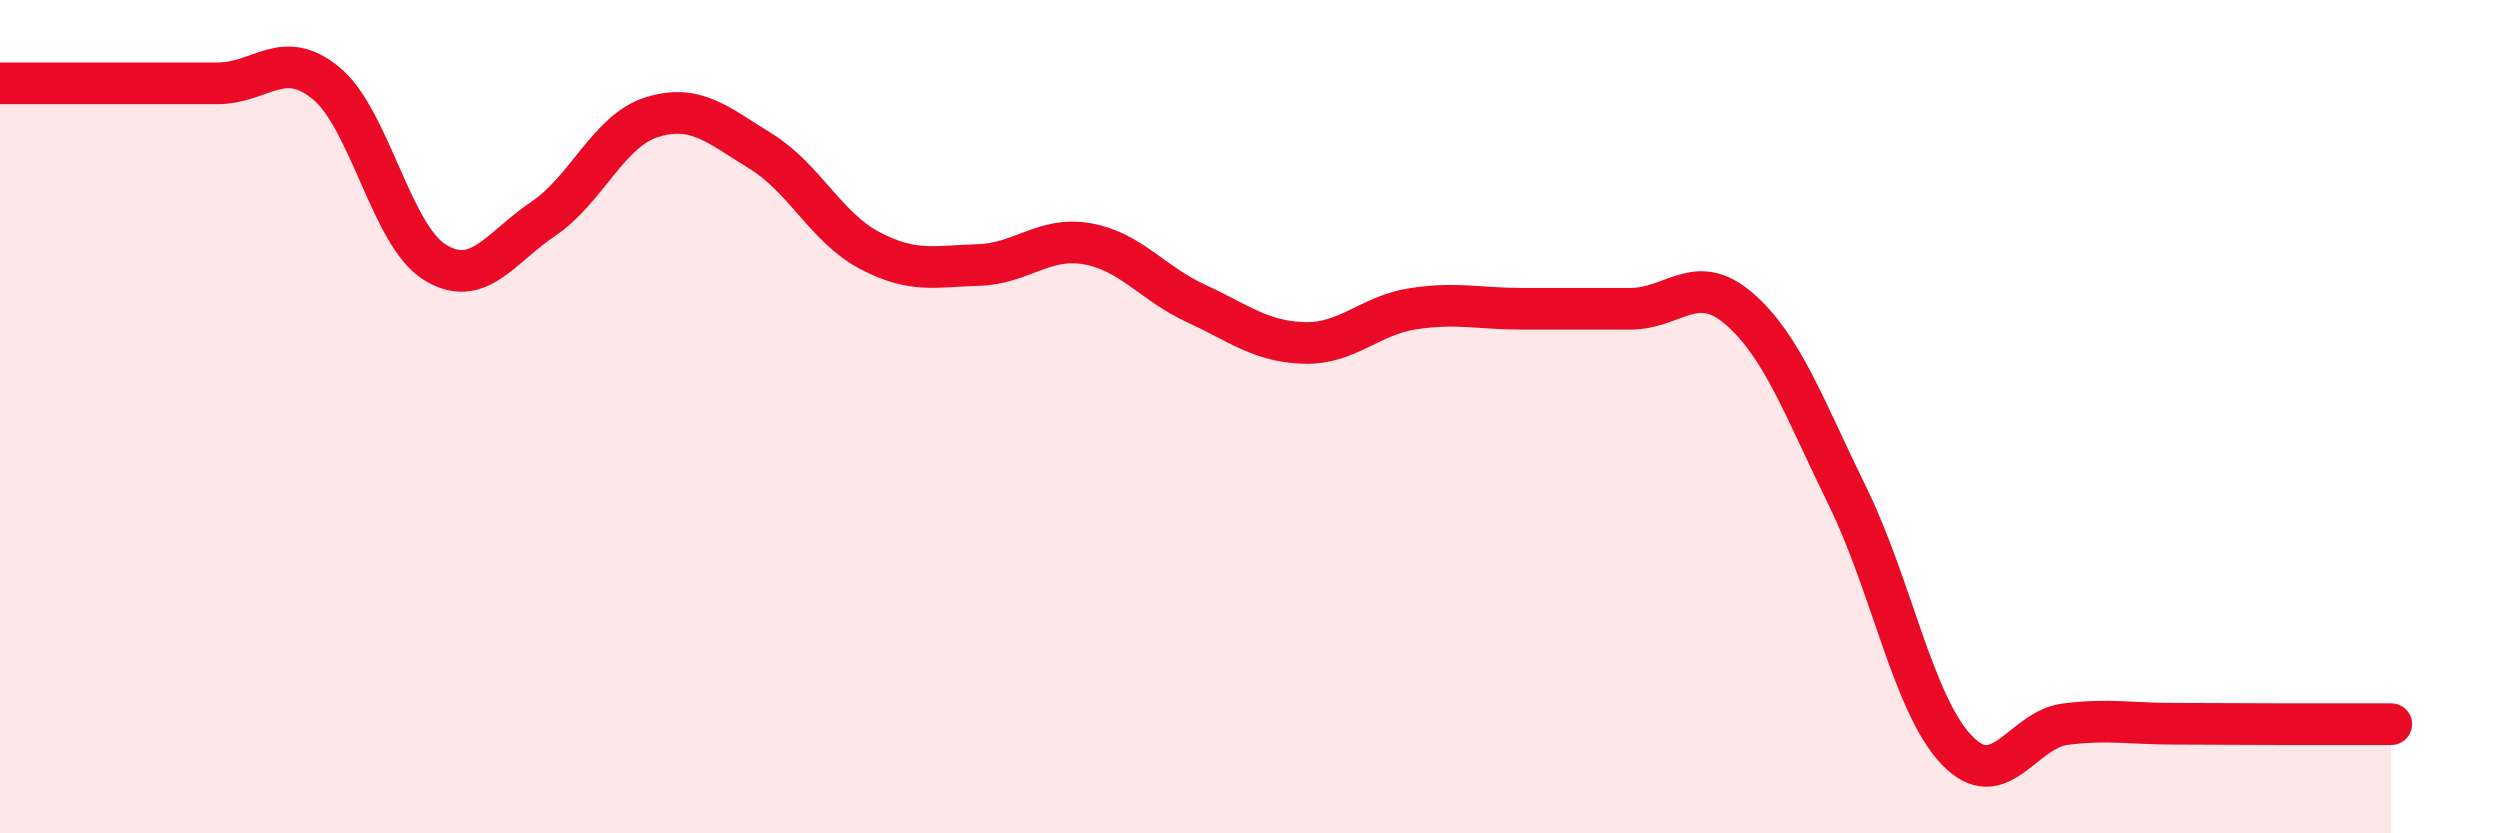
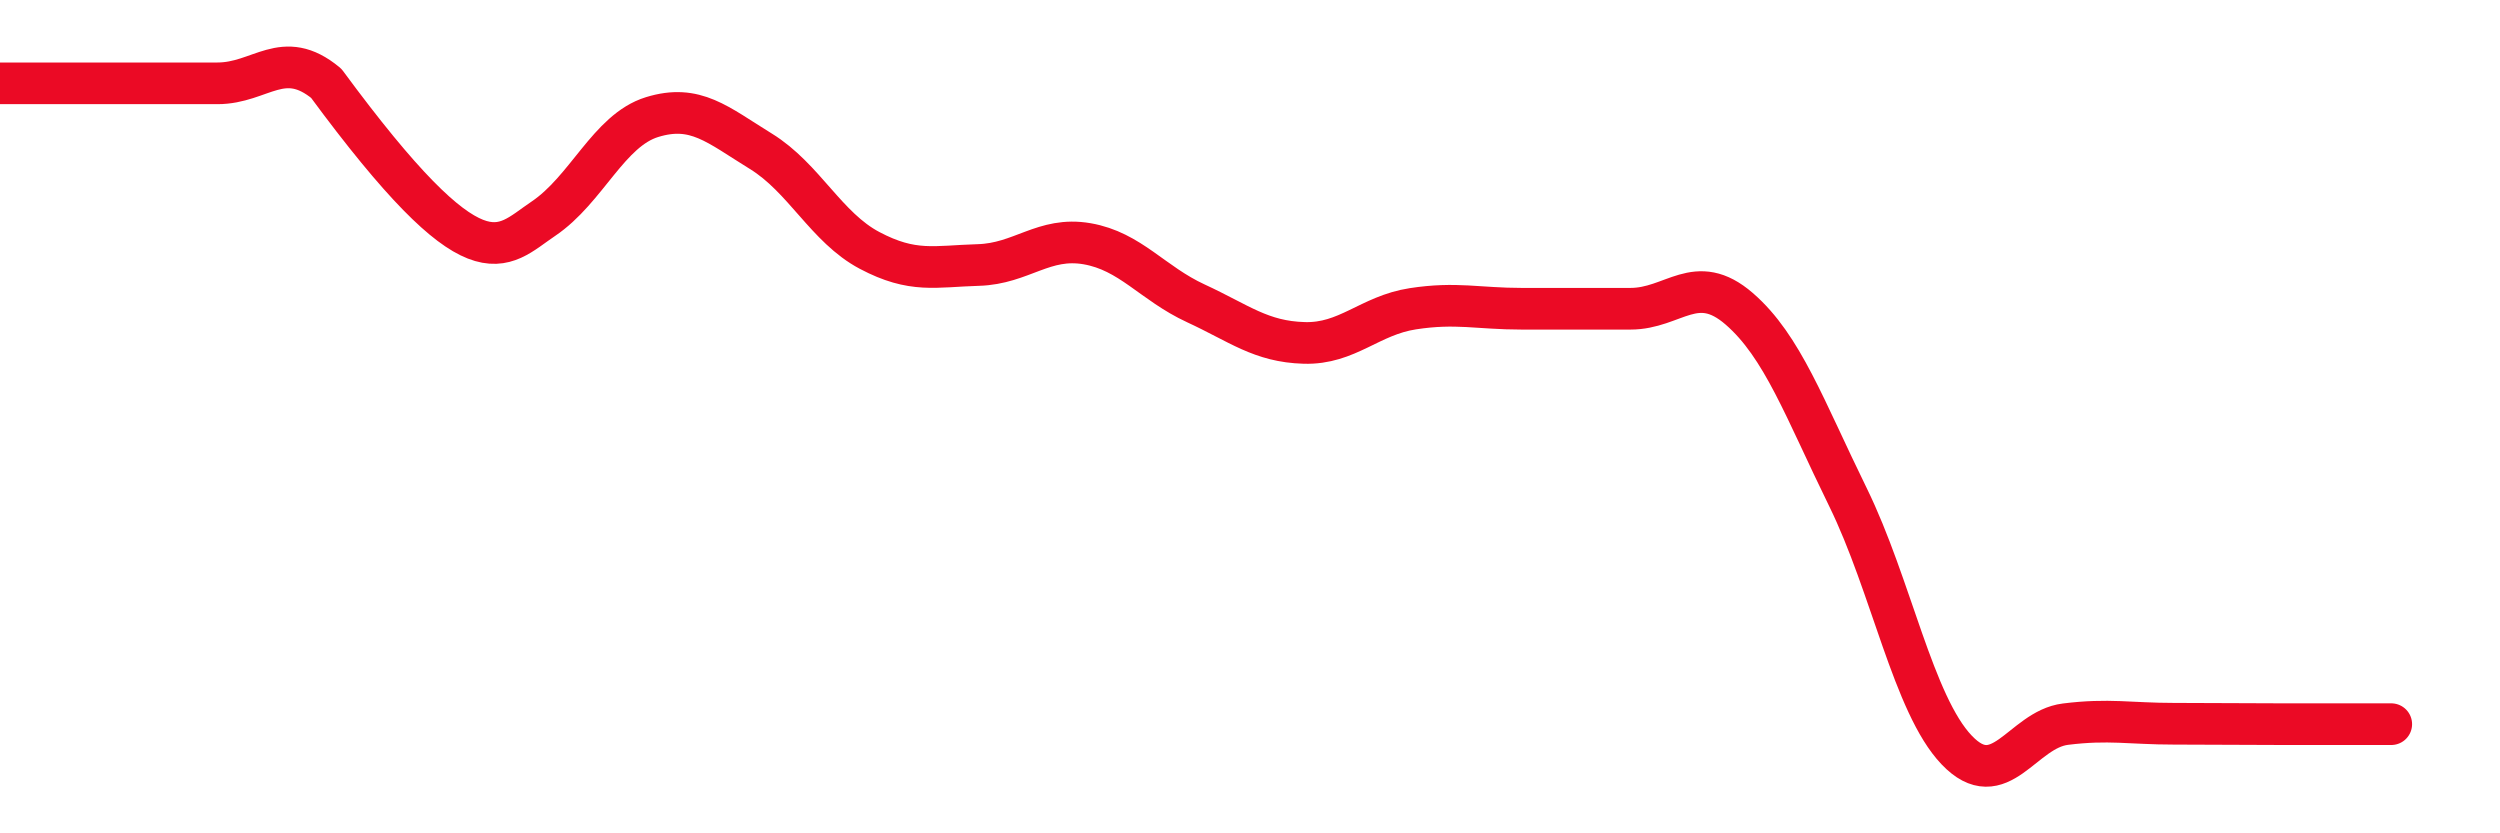
<svg xmlns="http://www.w3.org/2000/svg" width="60" height="20" viewBox="0 0 60 20">
-   <path d="M 0,2 C 0.52,2 1.57,2 2.61,2 C 3.65,2 4.18,2 5.22,2 C 6.26,2 6.79,1.14 7.83,2 C 8.87,2.86 9.39,5.64 10.43,6.29 C 11.47,6.94 12,5.95 13.04,5.25 C 14.08,4.55 14.61,3.13 15.65,2.81 C 16.69,2.49 17.22,2.99 18.26,3.63 C 19.3,4.27 19.83,5.46 20.87,6.01 C 21.91,6.56 22.44,6.39 23.48,6.36 C 24.52,6.33 25.05,5.67 26.09,5.85 C 27.13,6.03 27.66,6.8 28.7,7.28 C 29.74,7.76 30.26,8.2 31.3,8.23 C 32.34,8.26 32.87,7.57 33.91,7.41 C 34.95,7.25 35.48,7.41 36.52,7.41 C 37.56,7.41 38.09,7.41 39.13,7.41 C 40.17,7.41 40.7,6.51 41.74,7.41 C 42.78,8.31 43.31,9.81 44.35,11.93 C 45.39,14.05 45.92,16.91 46.96,18 C 48,19.09 48.53,17.51 49.57,17.38 C 50.61,17.25 51.13,17.37 52.17,17.37 C 53.21,17.37 53.74,17.38 54.78,17.38 C 55.82,17.38 56.87,17.38 57.39,17.38L57.39 20L0 20Z" fill="#EB0A25" opacity="0.1" stroke-linecap="round" stroke-linejoin="round" />
-   <path d="M 0,2 C 0.52,2 1.57,2 2.61,2 C 3.65,2 4.18,2 5.22,2 C 6.26,2 6.79,1.14 7.83,2 C 8.87,2.86 9.39,5.64 10.43,6.29 C 11.47,6.94 12,5.95 13.04,5.25 C 14.08,4.55 14.61,3.13 15.65,2.81 C 16.69,2.49 17.22,2.99 18.26,3.63 C 19.3,4.27 19.83,5.46 20.87,6.01 C 21.91,6.56 22.44,6.39 23.48,6.36 C 24.52,6.33 25.05,5.67 26.09,5.85 C 27.13,6.03 27.66,6.8 28.7,7.28 C 29.74,7.76 30.26,8.2 31.3,8.23 C 32.34,8.26 32.87,7.57 33.91,7.41 C 34.95,7.25 35.48,7.41 36.52,7.41 C 37.56,7.41 38.09,7.41 39.13,7.41 C 40.17,7.41 40.7,6.51 41.74,7.41 C 42.78,8.31 43.31,9.81 44.35,11.93 C 45.39,14.05 45.92,16.91 46.96,18 C 48,19.09 48.53,17.51 49.57,17.38 C 50.61,17.25 51.13,17.37 52.17,17.37 C 53.21,17.37 53.74,17.38 54.78,17.38 C 55.82,17.38 56.87,17.38 57.39,17.38" stroke="#EB0A25" stroke-width="1" fill="none" stroke-linecap="round" stroke-linejoin="round" />
+   <path d="M 0,2 C 0.52,2 1.57,2 2.61,2 C 3.65,2 4.18,2 5.22,2 C 6.26,2 6.79,1.14 7.83,2 C 11.47,6.94 12,5.95 13.04,5.25 C 14.08,4.55 14.61,3.13 15.65,2.81 C 16.69,2.49 17.22,2.99 18.26,3.63 C 19.3,4.27 19.83,5.46 20.87,6.01 C 21.91,6.56 22.44,6.39 23.48,6.36 C 24.52,6.33 25.05,5.67 26.09,5.85 C 27.13,6.03 27.66,6.8 28.7,7.28 C 29.74,7.76 30.26,8.2 31.3,8.23 C 32.34,8.26 32.87,7.57 33.91,7.41 C 34.95,7.25 35.48,7.41 36.52,7.41 C 37.56,7.41 38.09,7.41 39.13,7.41 C 40.17,7.41 40.7,6.51 41.74,7.41 C 42.78,8.31 43.31,9.81 44.35,11.93 C 45.39,14.05 45.92,16.91 46.96,18 C 48,19.09 48.53,17.51 49.57,17.38 C 50.61,17.25 51.13,17.37 52.17,17.37 C 53.21,17.37 53.74,17.38 54.78,17.38 C 55.82,17.38 56.87,17.38 57.39,17.38" stroke="#EB0A25" stroke-width="1" fill="none" stroke-linecap="round" stroke-linejoin="round" />
</svg>